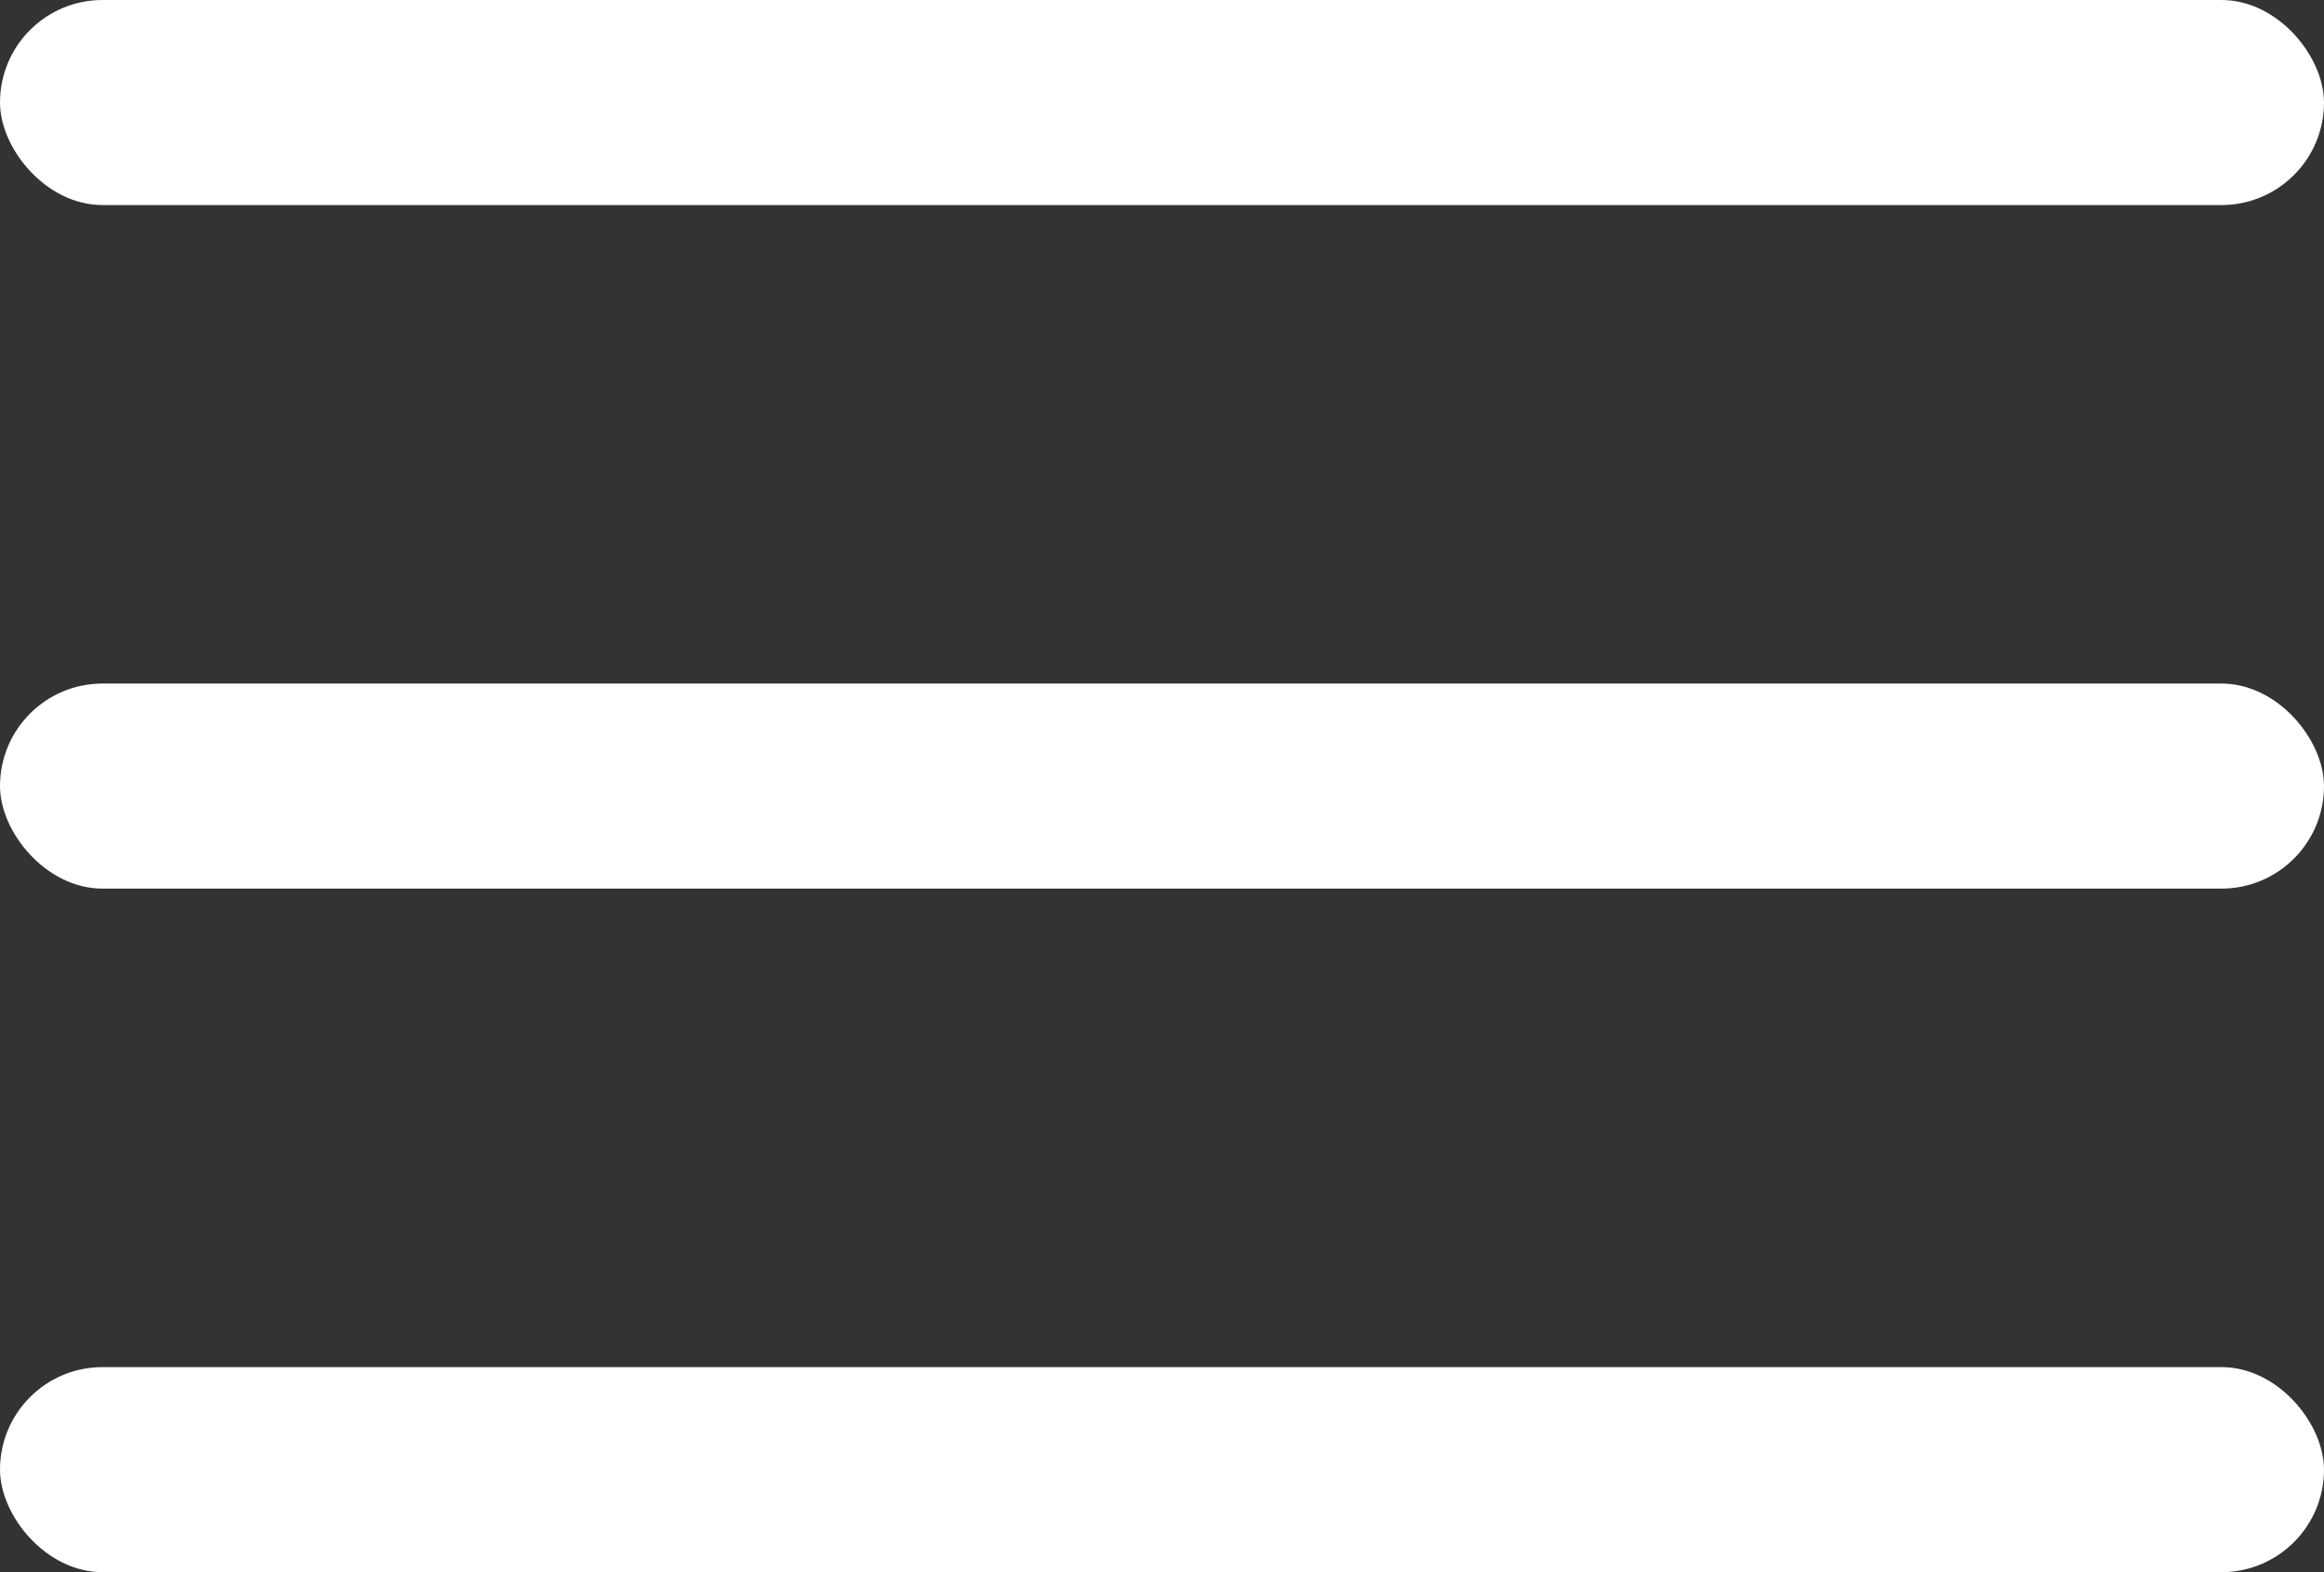
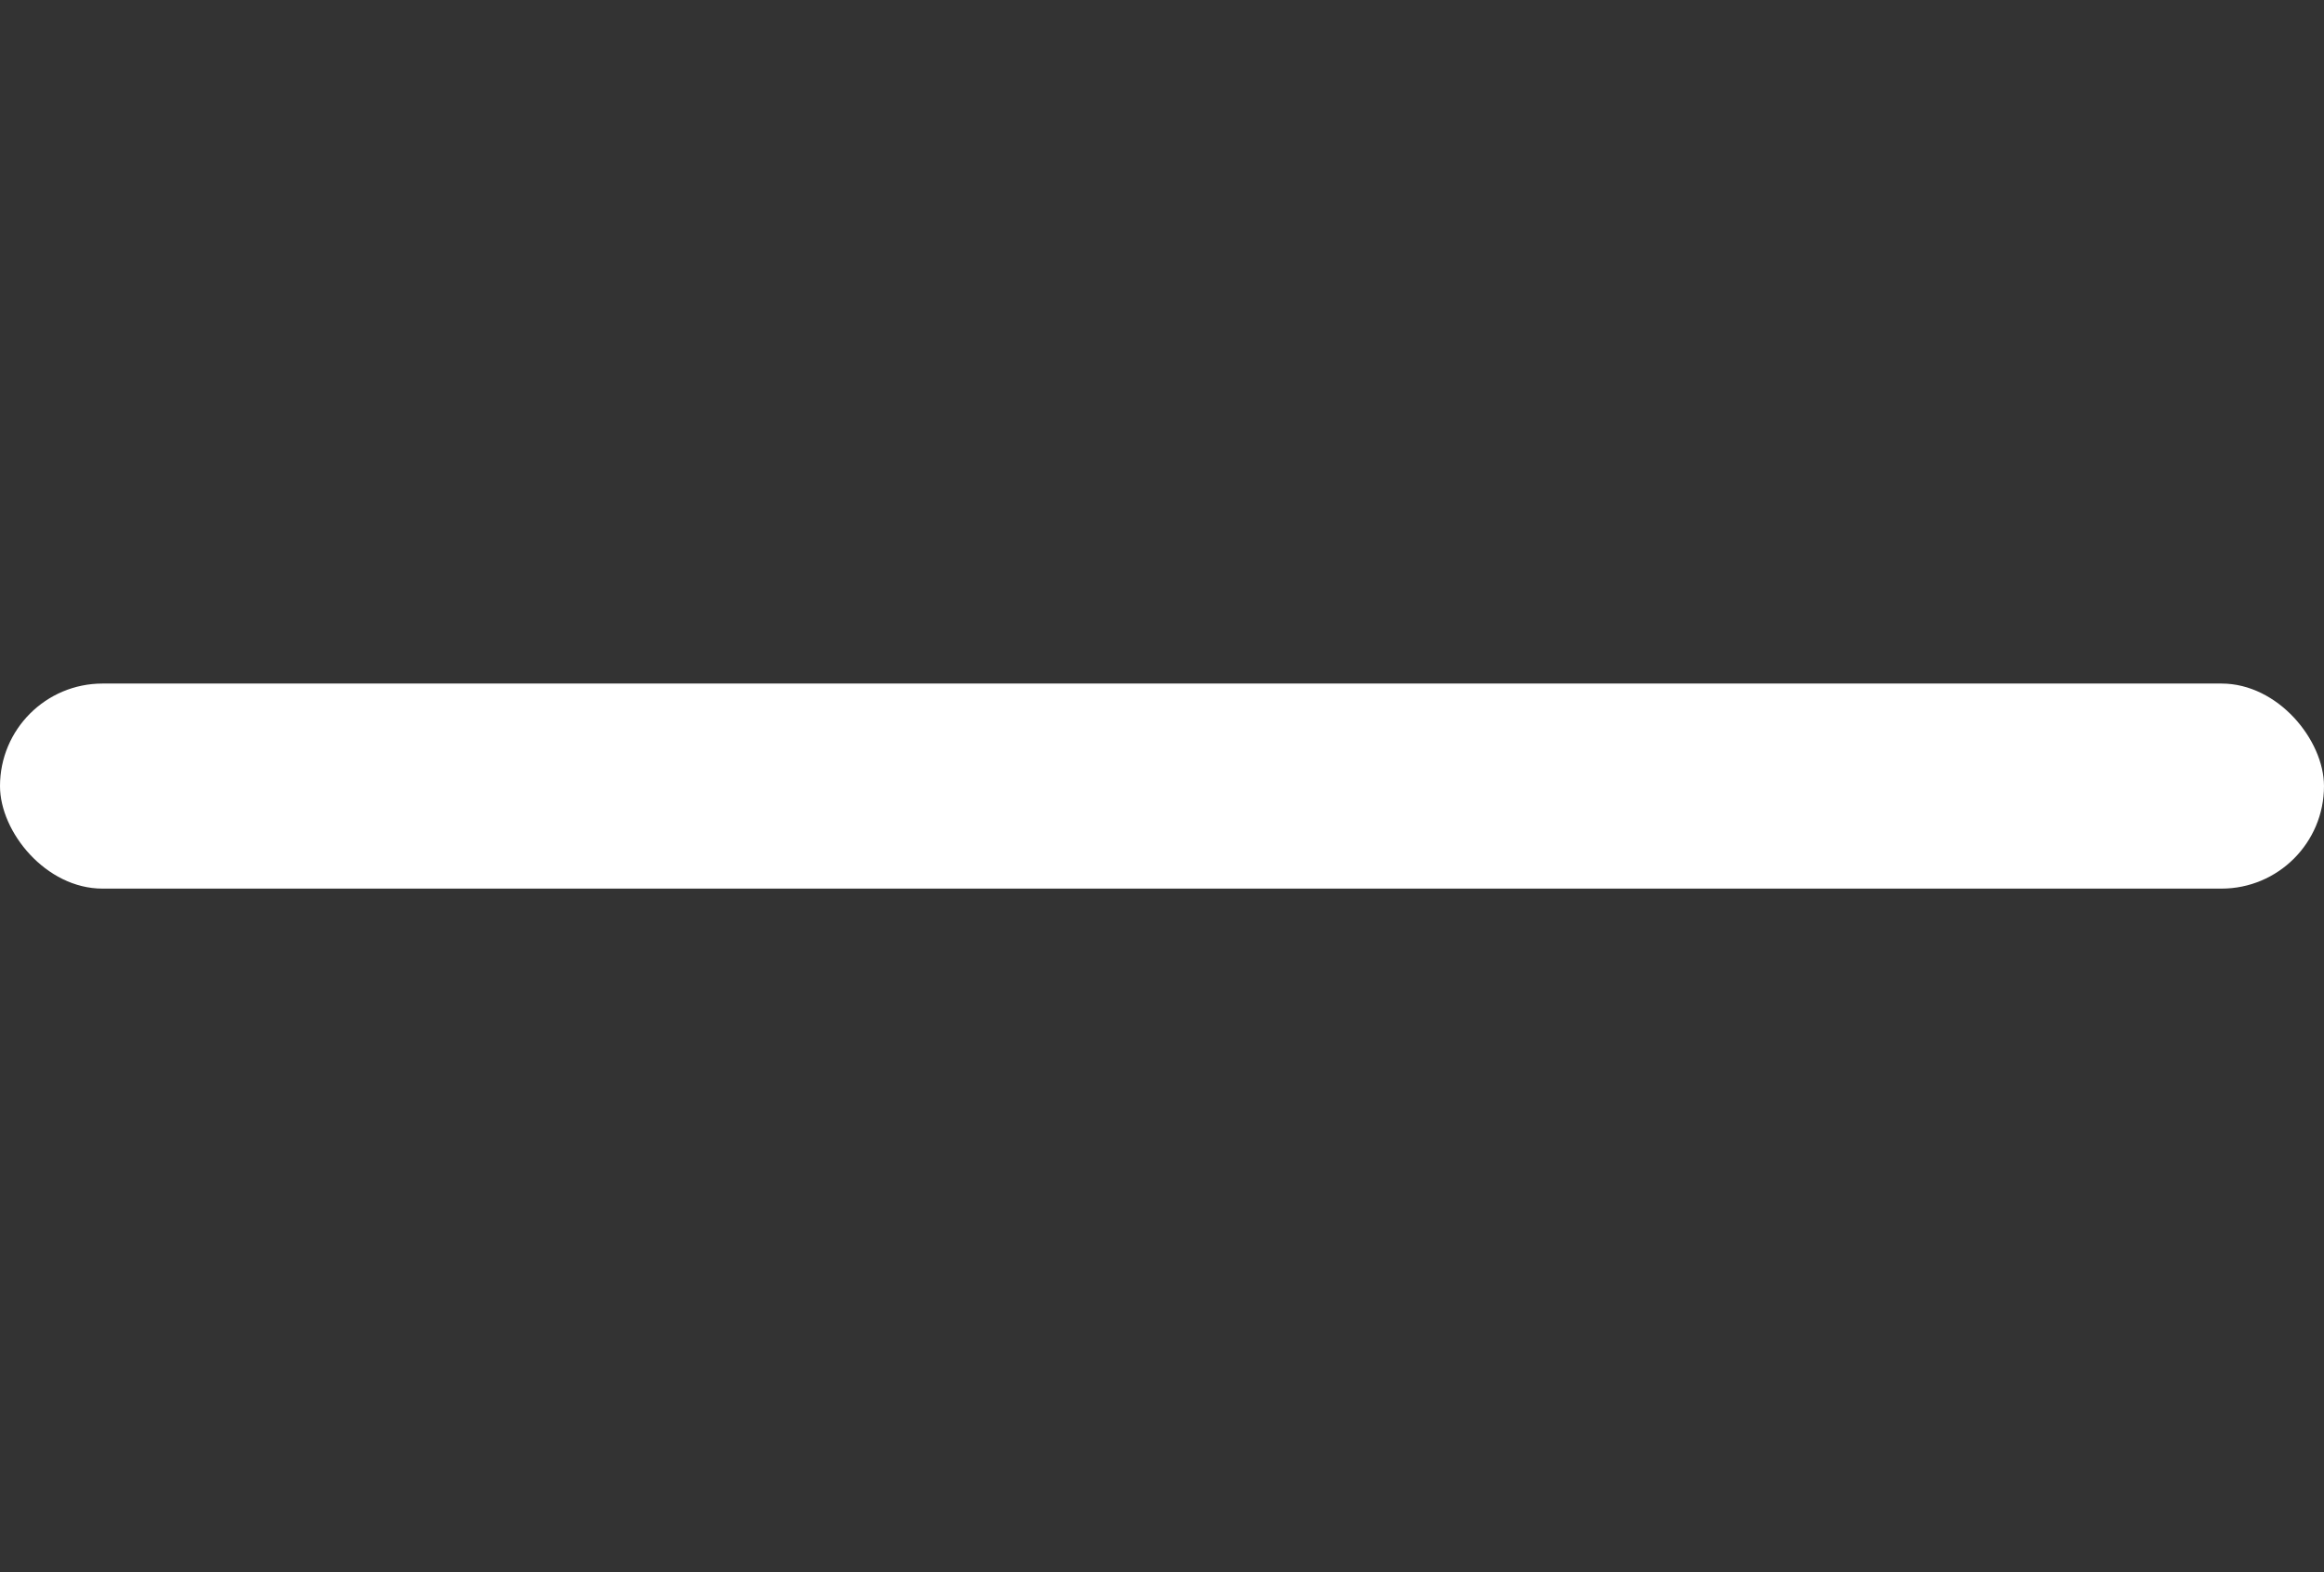
<svg xmlns="http://www.w3.org/2000/svg" width="34" height="23" viewBox="0 0 34 23">
  <rect x="0" y="0" width="34" height="23" fill="#333333" stroke="none" />
  <g id="icon_menu_white" transform="translate(-320 -128)">
-     <rect id="Rectangle_391" data-name="Rectangle 391" width="34" height="3" rx="1.5" transform="translate(320 128)" fill="#fff" />
    <rect id="Rectangle_392" data-name="Rectangle 392" width="34" height="3" rx="1.5" transform="translate(320 138)" fill="#fff" />
-     <rect id="Rectangle_393" data-name="Rectangle 393" width="34" height="3" rx="1.5" transform="translate(320 148)" fill="#fff" />
  </g>
</svg>